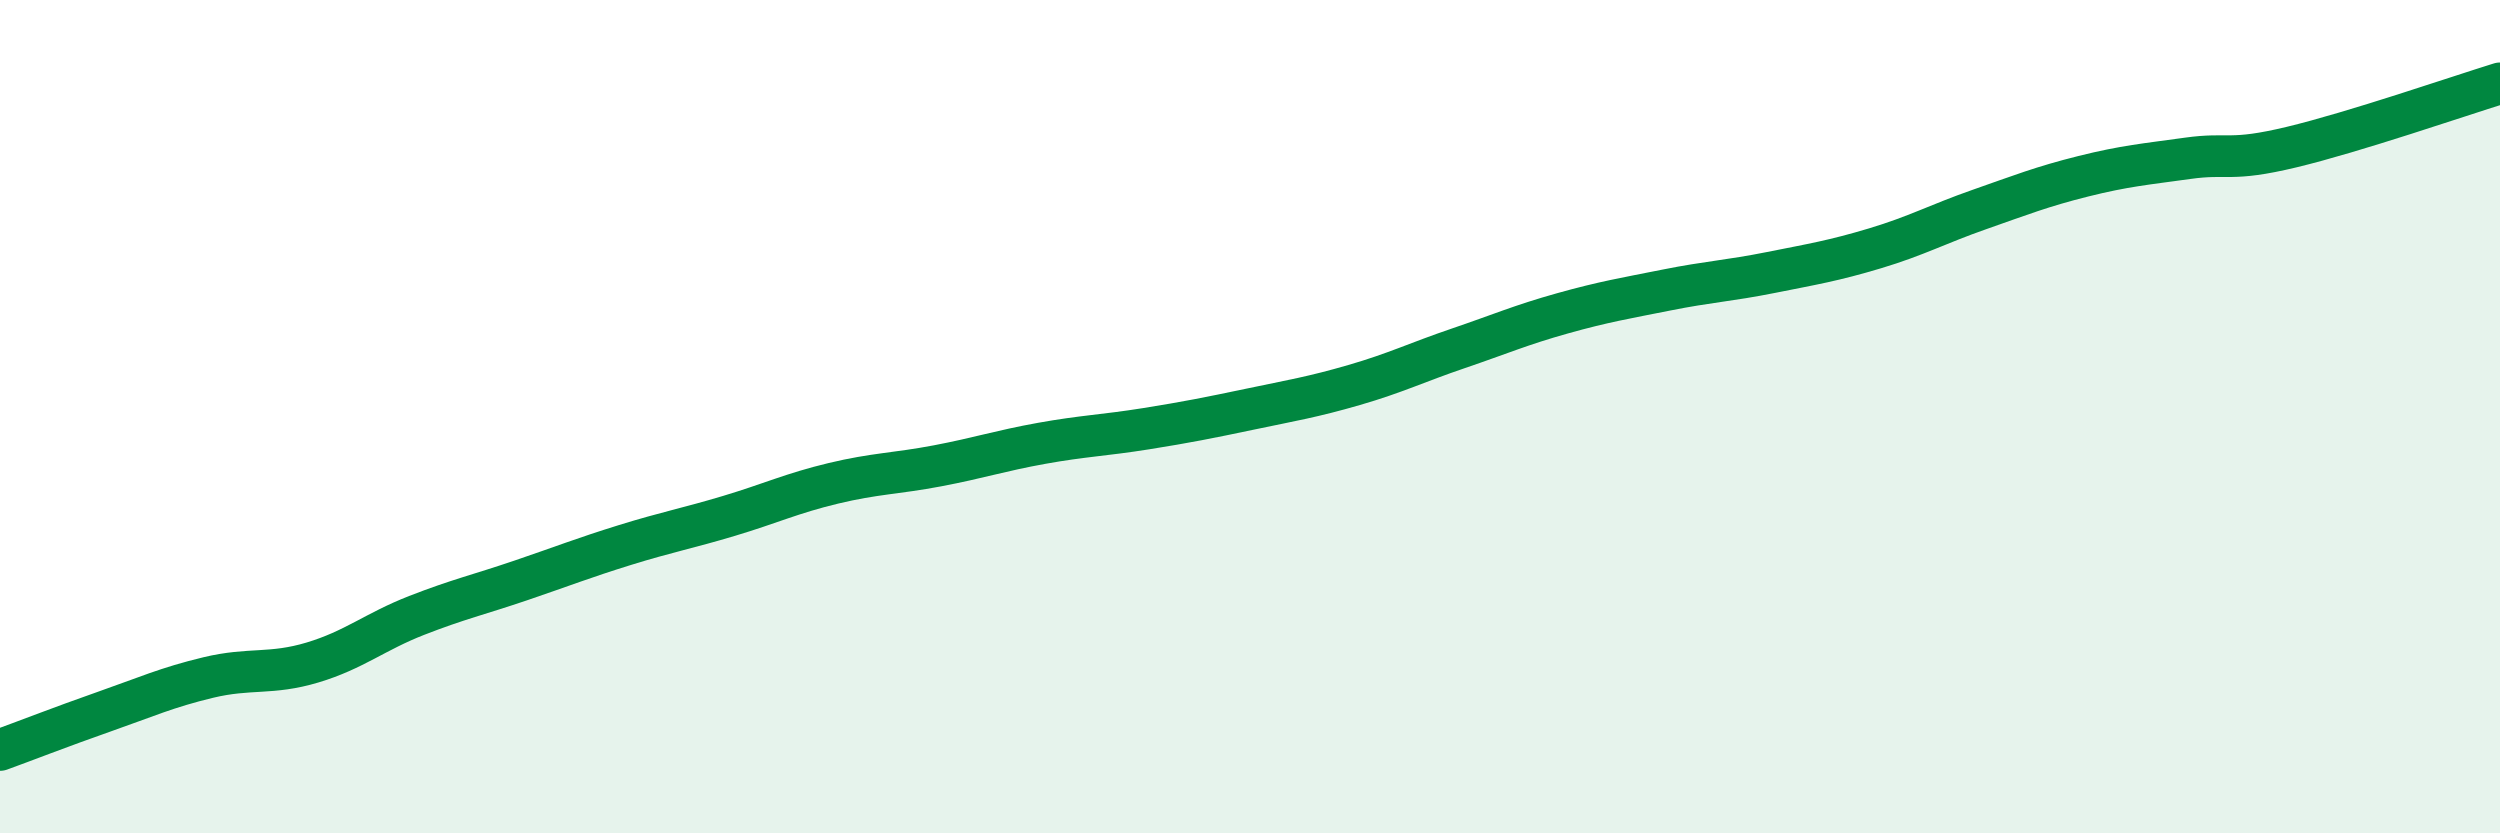
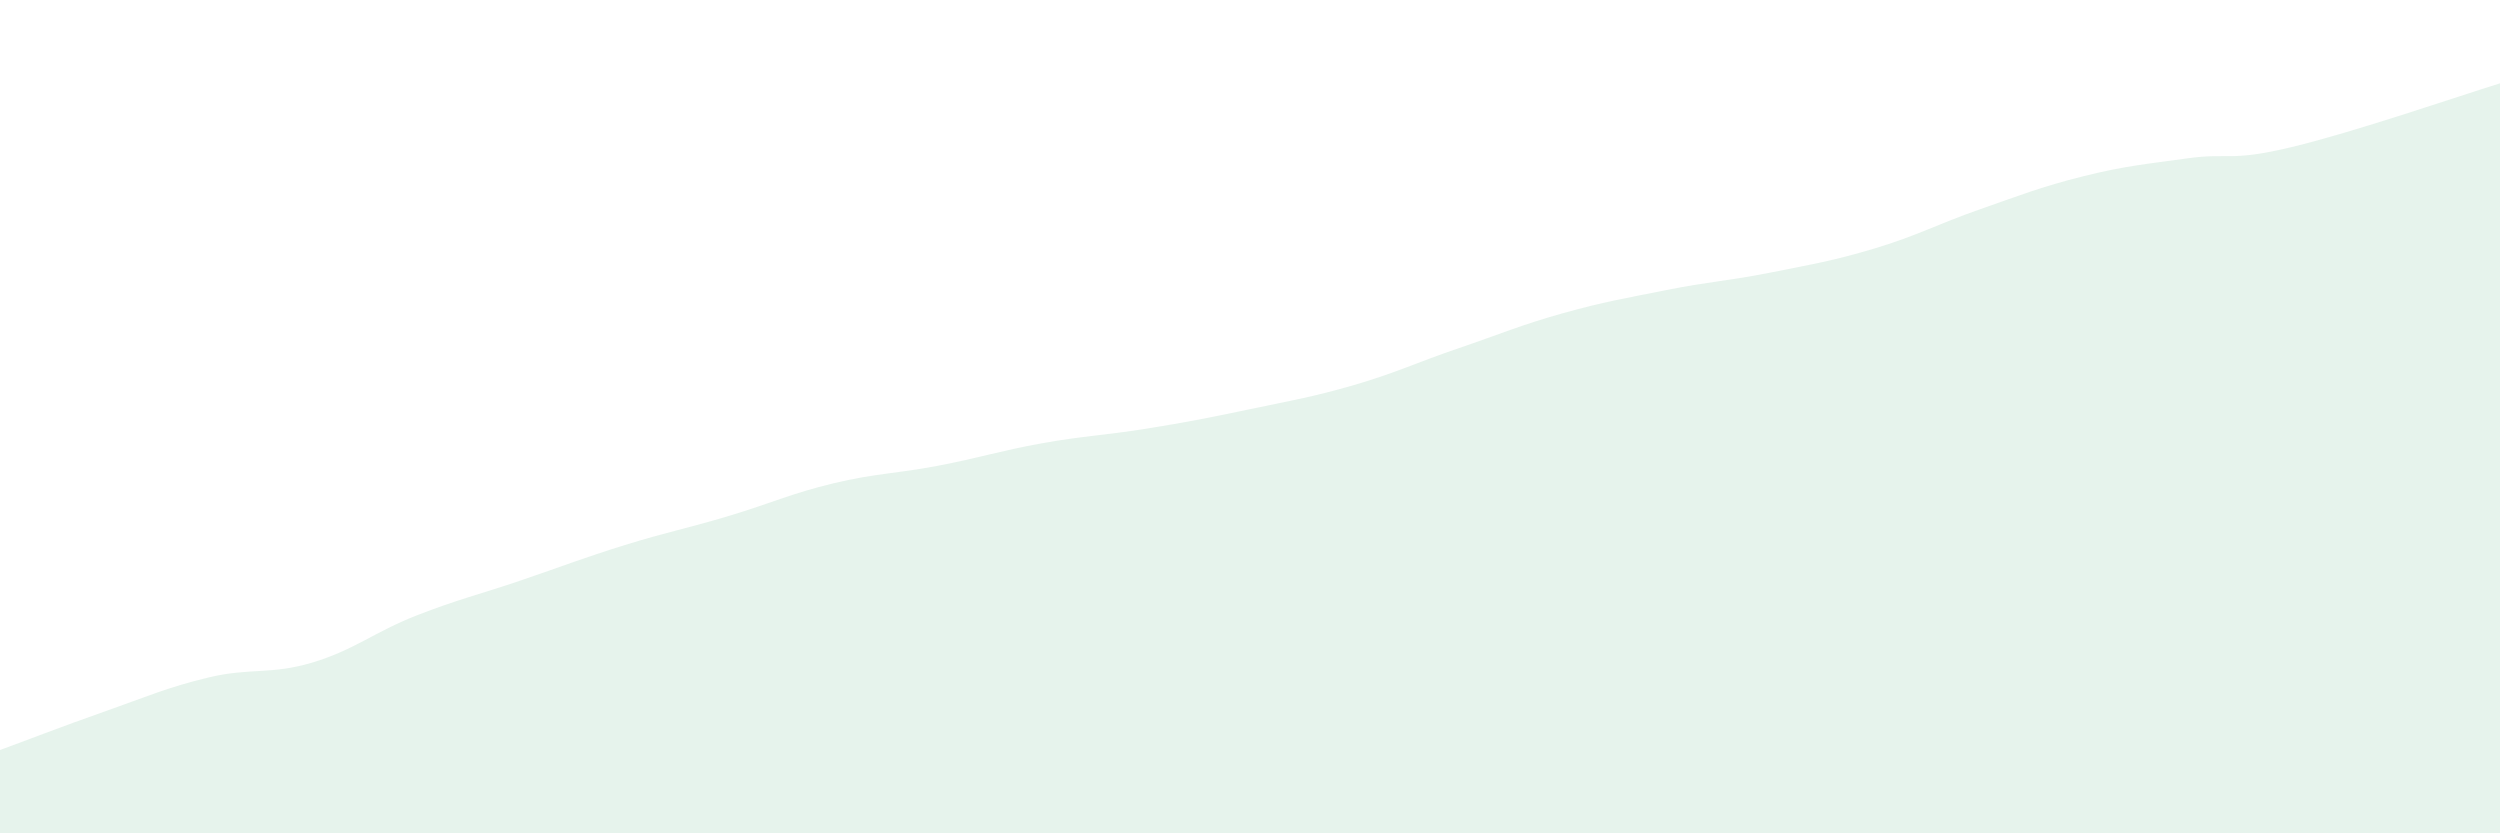
<svg xmlns="http://www.w3.org/2000/svg" width="60" height="20" viewBox="0 0 60 20">
  <path d="M 0,18 C 0.5,17.82 1.5,17.43 2.5,17.08 C 3.5,16.73 4,16.5 5,16.26 C 6,16.02 6.5,16.2 7.5,15.9 C 8.5,15.6 9,15.16 10,14.77 C 11,14.38 11.5,14.27 12.5,13.93 C 13.5,13.59 14,13.39 15,13.08 C 16,12.77 16.5,12.68 17.5,12.38 C 18.5,12.08 19,11.84 20,11.6 C 21,11.36 21.5,11.37 22.5,11.18 C 23.5,10.99 24,10.82 25,10.64 C 26,10.46 26.5,10.45 27.5,10.29 C 28.5,10.13 29,10.03 30,9.82 C 31,9.61 31.5,9.53 32.5,9.24 C 33.5,8.95 34,8.7 35,8.36 C 36,8.02 36.5,7.8 37.5,7.52 C 38.5,7.24 39,7.16 40,6.96 C 41,6.76 41.5,6.74 42.5,6.54 C 43.5,6.34 44,6.26 45,5.96 C 46,5.66 46.5,5.38 47.5,5.03 C 48.5,4.68 49,4.48 50,4.23 C 51,3.98 51.5,3.94 52.5,3.8 C 53.5,3.66 53.5,3.89 55,3.53 C 56.5,3.17 59,2.31 60,2L60 20L0 20Z" fill="#008740" opacity="0.1" stroke-linecap="round" stroke-linejoin="round" />
-   <path d="M 0,18 C 0.5,17.82 1.5,17.43 2.5,17.08 C 3.5,16.73 4,16.5 5,16.26 C 6,16.02 6.5,16.2 7.5,15.9 C 8.5,15.6 9,15.16 10,14.77 C 11,14.38 11.5,14.27 12.5,13.93 C 13.5,13.59 14,13.39 15,13.08 C 16,12.77 16.5,12.68 17.5,12.38 C 18.5,12.08 19,11.84 20,11.6 C 21,11.36 21.5,11.37 22.5,11.18 C 23.5,10.99 24,10.82 25,10.64 C 26,10.46 26.5,10.45 27.5,10.29 C 28.5,10.13 29,10.03 30,9.82 C 31,9.61 31.5,9.53 32.5,9.24 C 33.5,8.95 34,8.7 35,8.36 C 36,8.02 36.5,7.8 37.5,7.52 C 38.5,7.24 39,7.16 40,6.96 C 41,6.76 41.5,6.74 42.5,6.54 C 43.5,6.34 44,6.26 45,5.96 C 46,5.66 46.5,5.38 47.5,5.03 C 48.5,4.68 49,4.48 50,4.23 C 51,3.98 51.5,3.94 52.5,3.8 C 53.5,3.66 53.5,3.89 55,3.53 C 56.5,3.17 59,2.31 60,2" stroke="#008740" stroke-width="1" fill="none" stroke-linecap="round" stroke-linejoin="round" />
</svg>